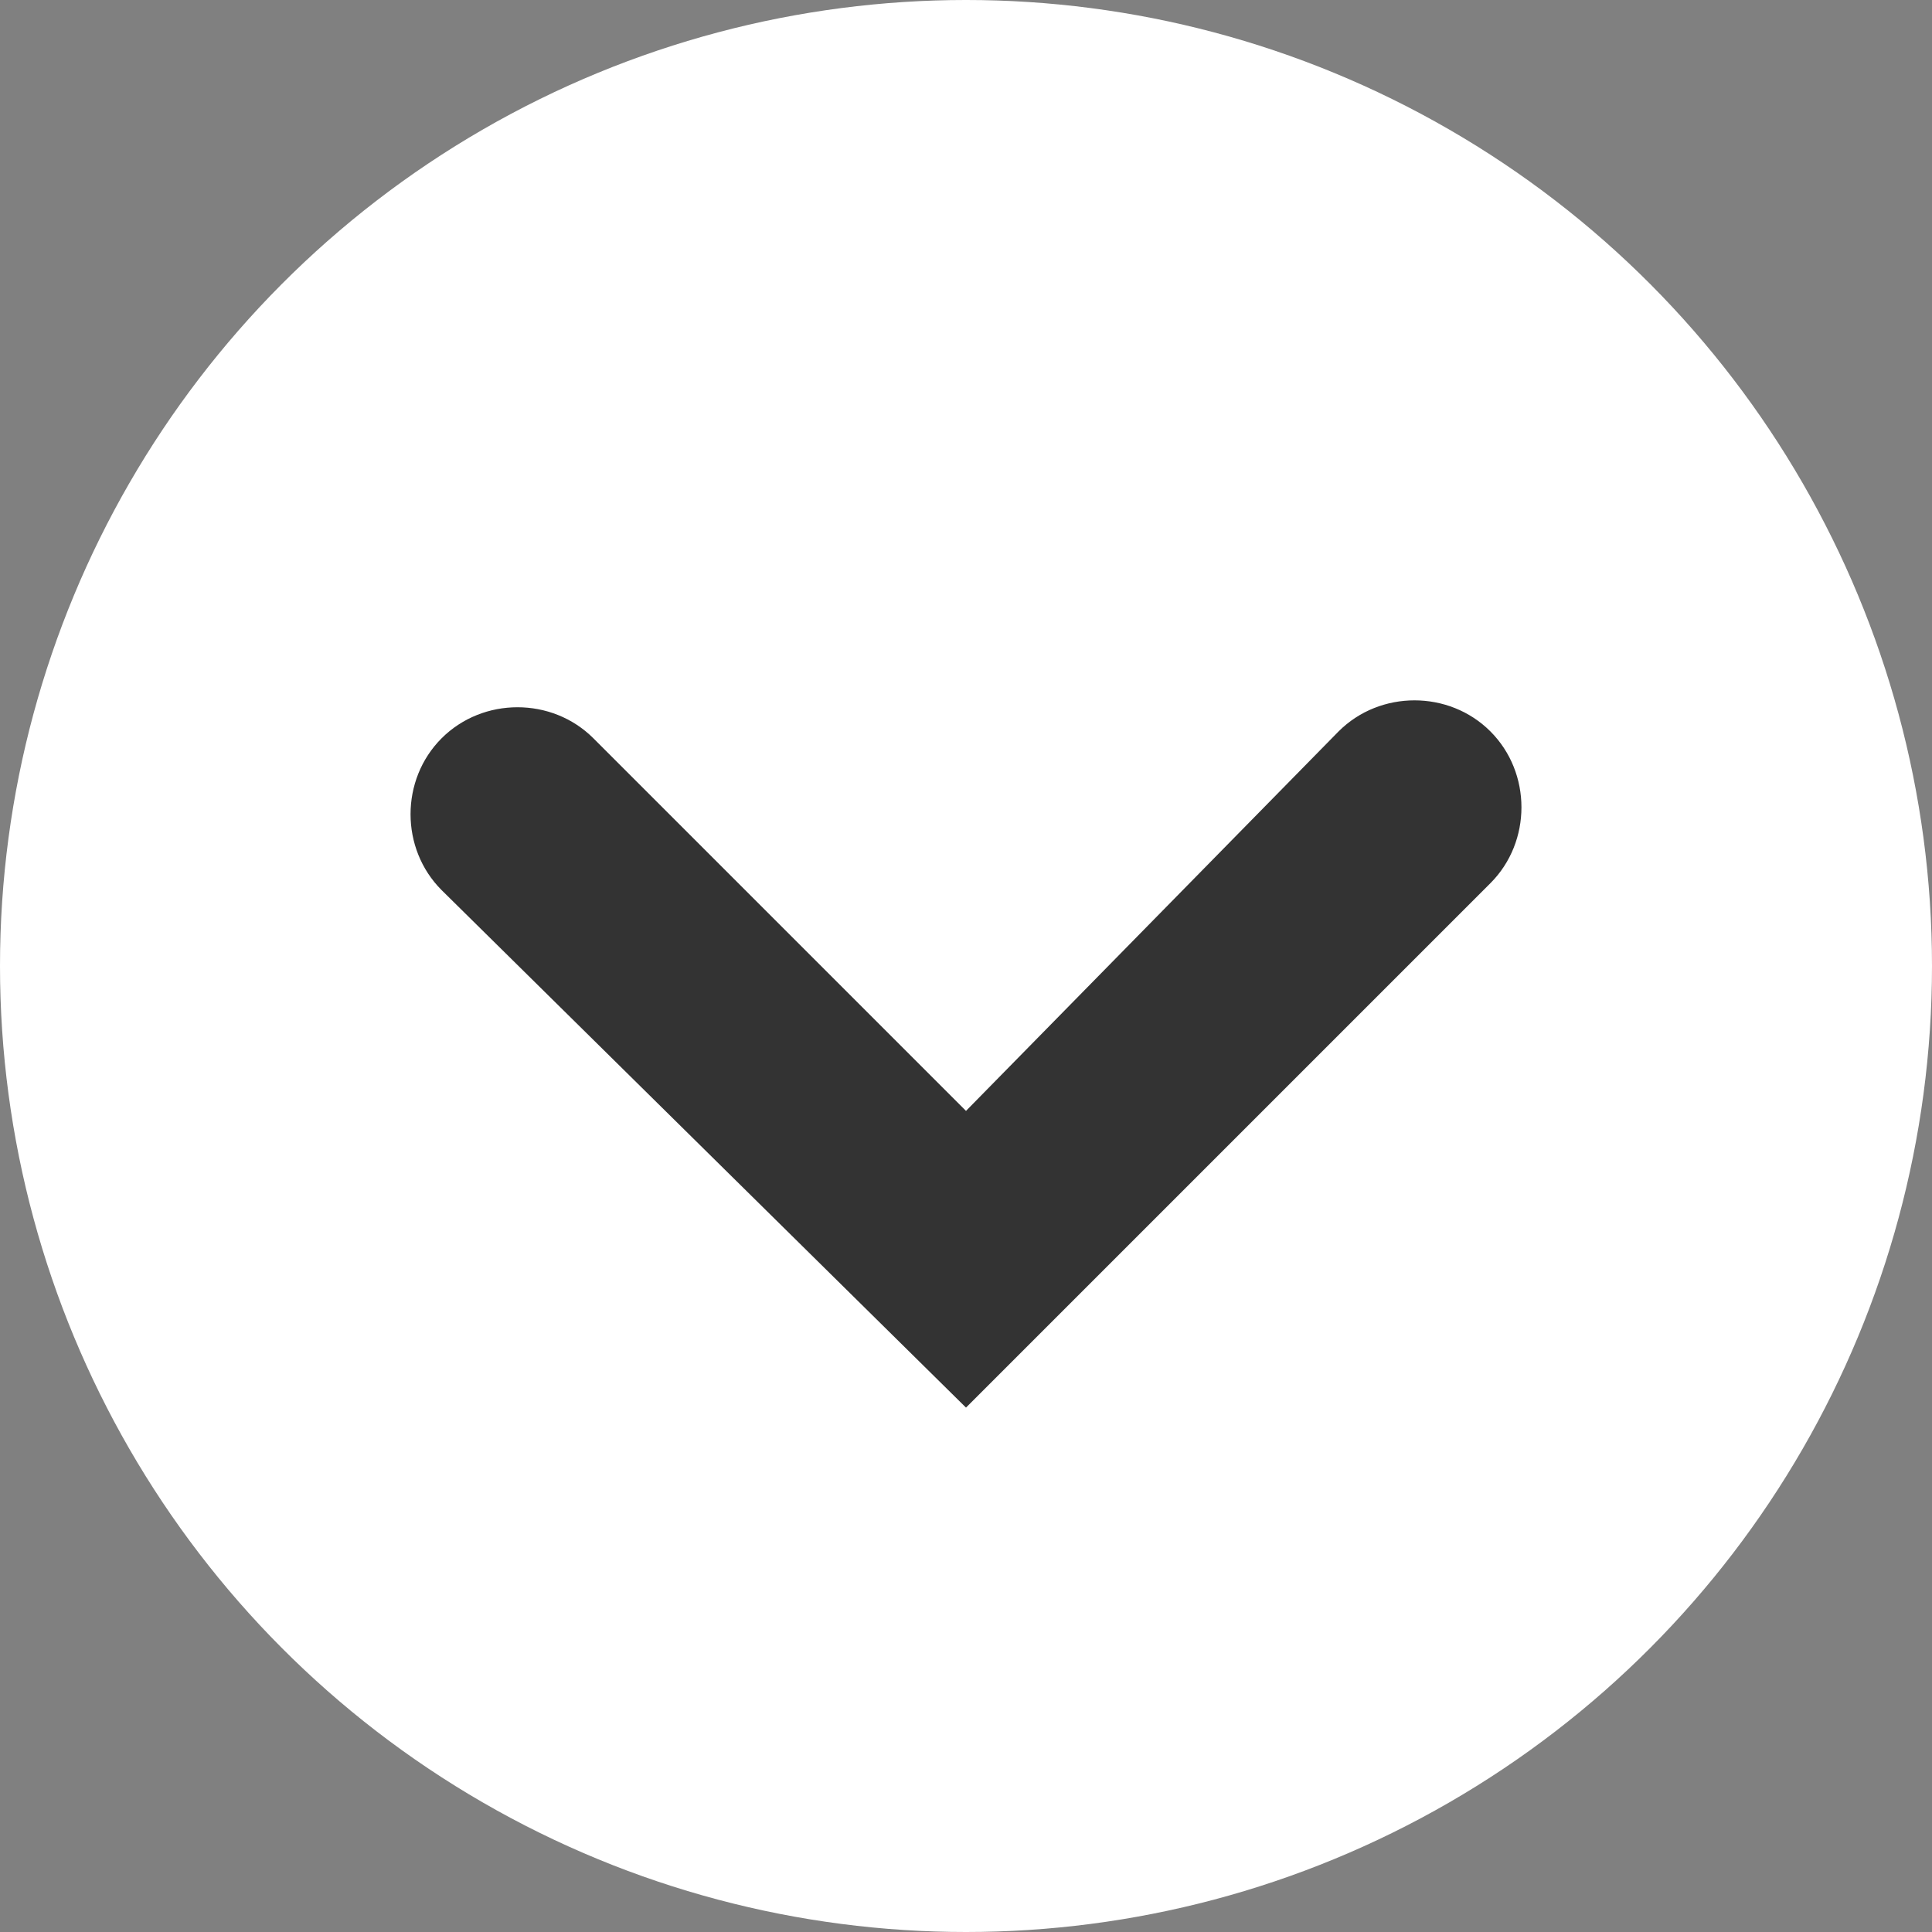
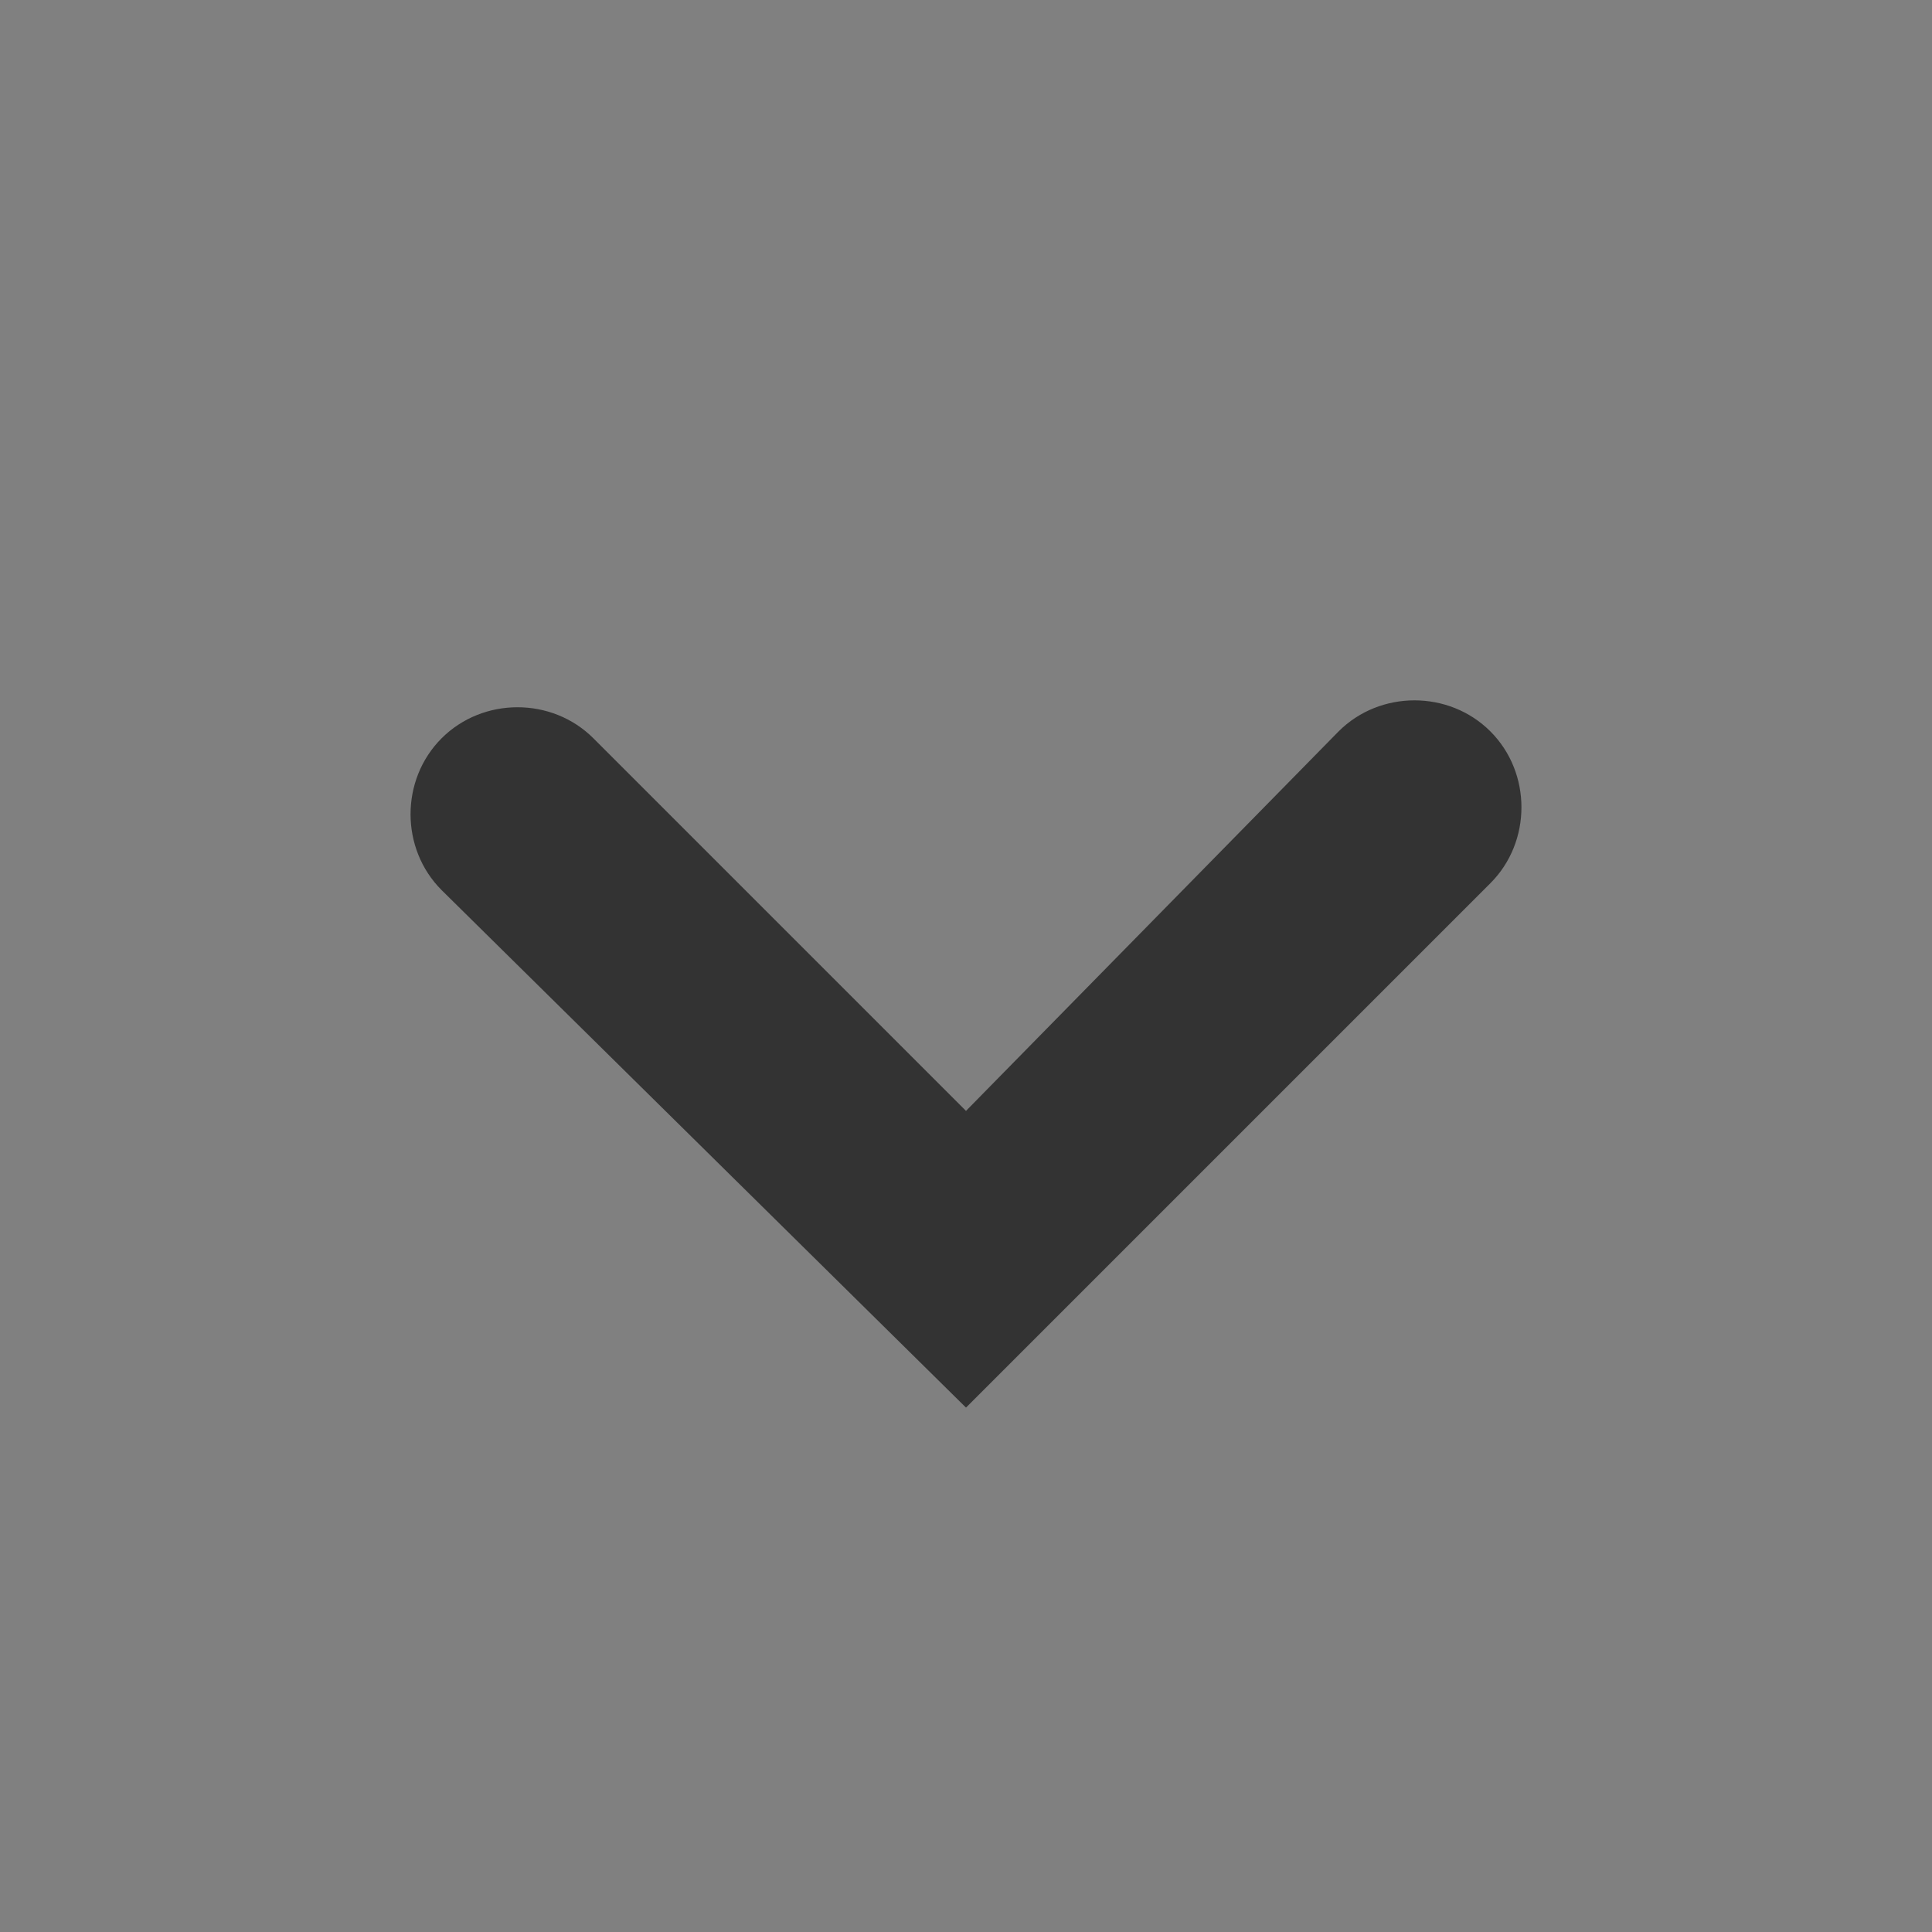
<svg xmlns="http://www.w3.org/2000/svg" id="Layer_1" viewBox="0 0 28 28">
  <rect x="0" y="0" width="28" height="28" fill="#808080" stroke="none" />
  <style>.st0{fill:#fff}.st1{fill:#333}</style>
-   <circle class="st0" cx="14" cy="14" r="14" />
  <path class="st1" d="M14 20.4l7.6-7.6c.6-.6.6-1.6 0-2.2-.6-.6-1.6-.6-2.2 0L14 16.1l-5.4-5.4c-.6-.6-1.6-.6-2.2 0-.6.6-.6 1.6 0 2.2l7.6 7.5z" />
</svg>